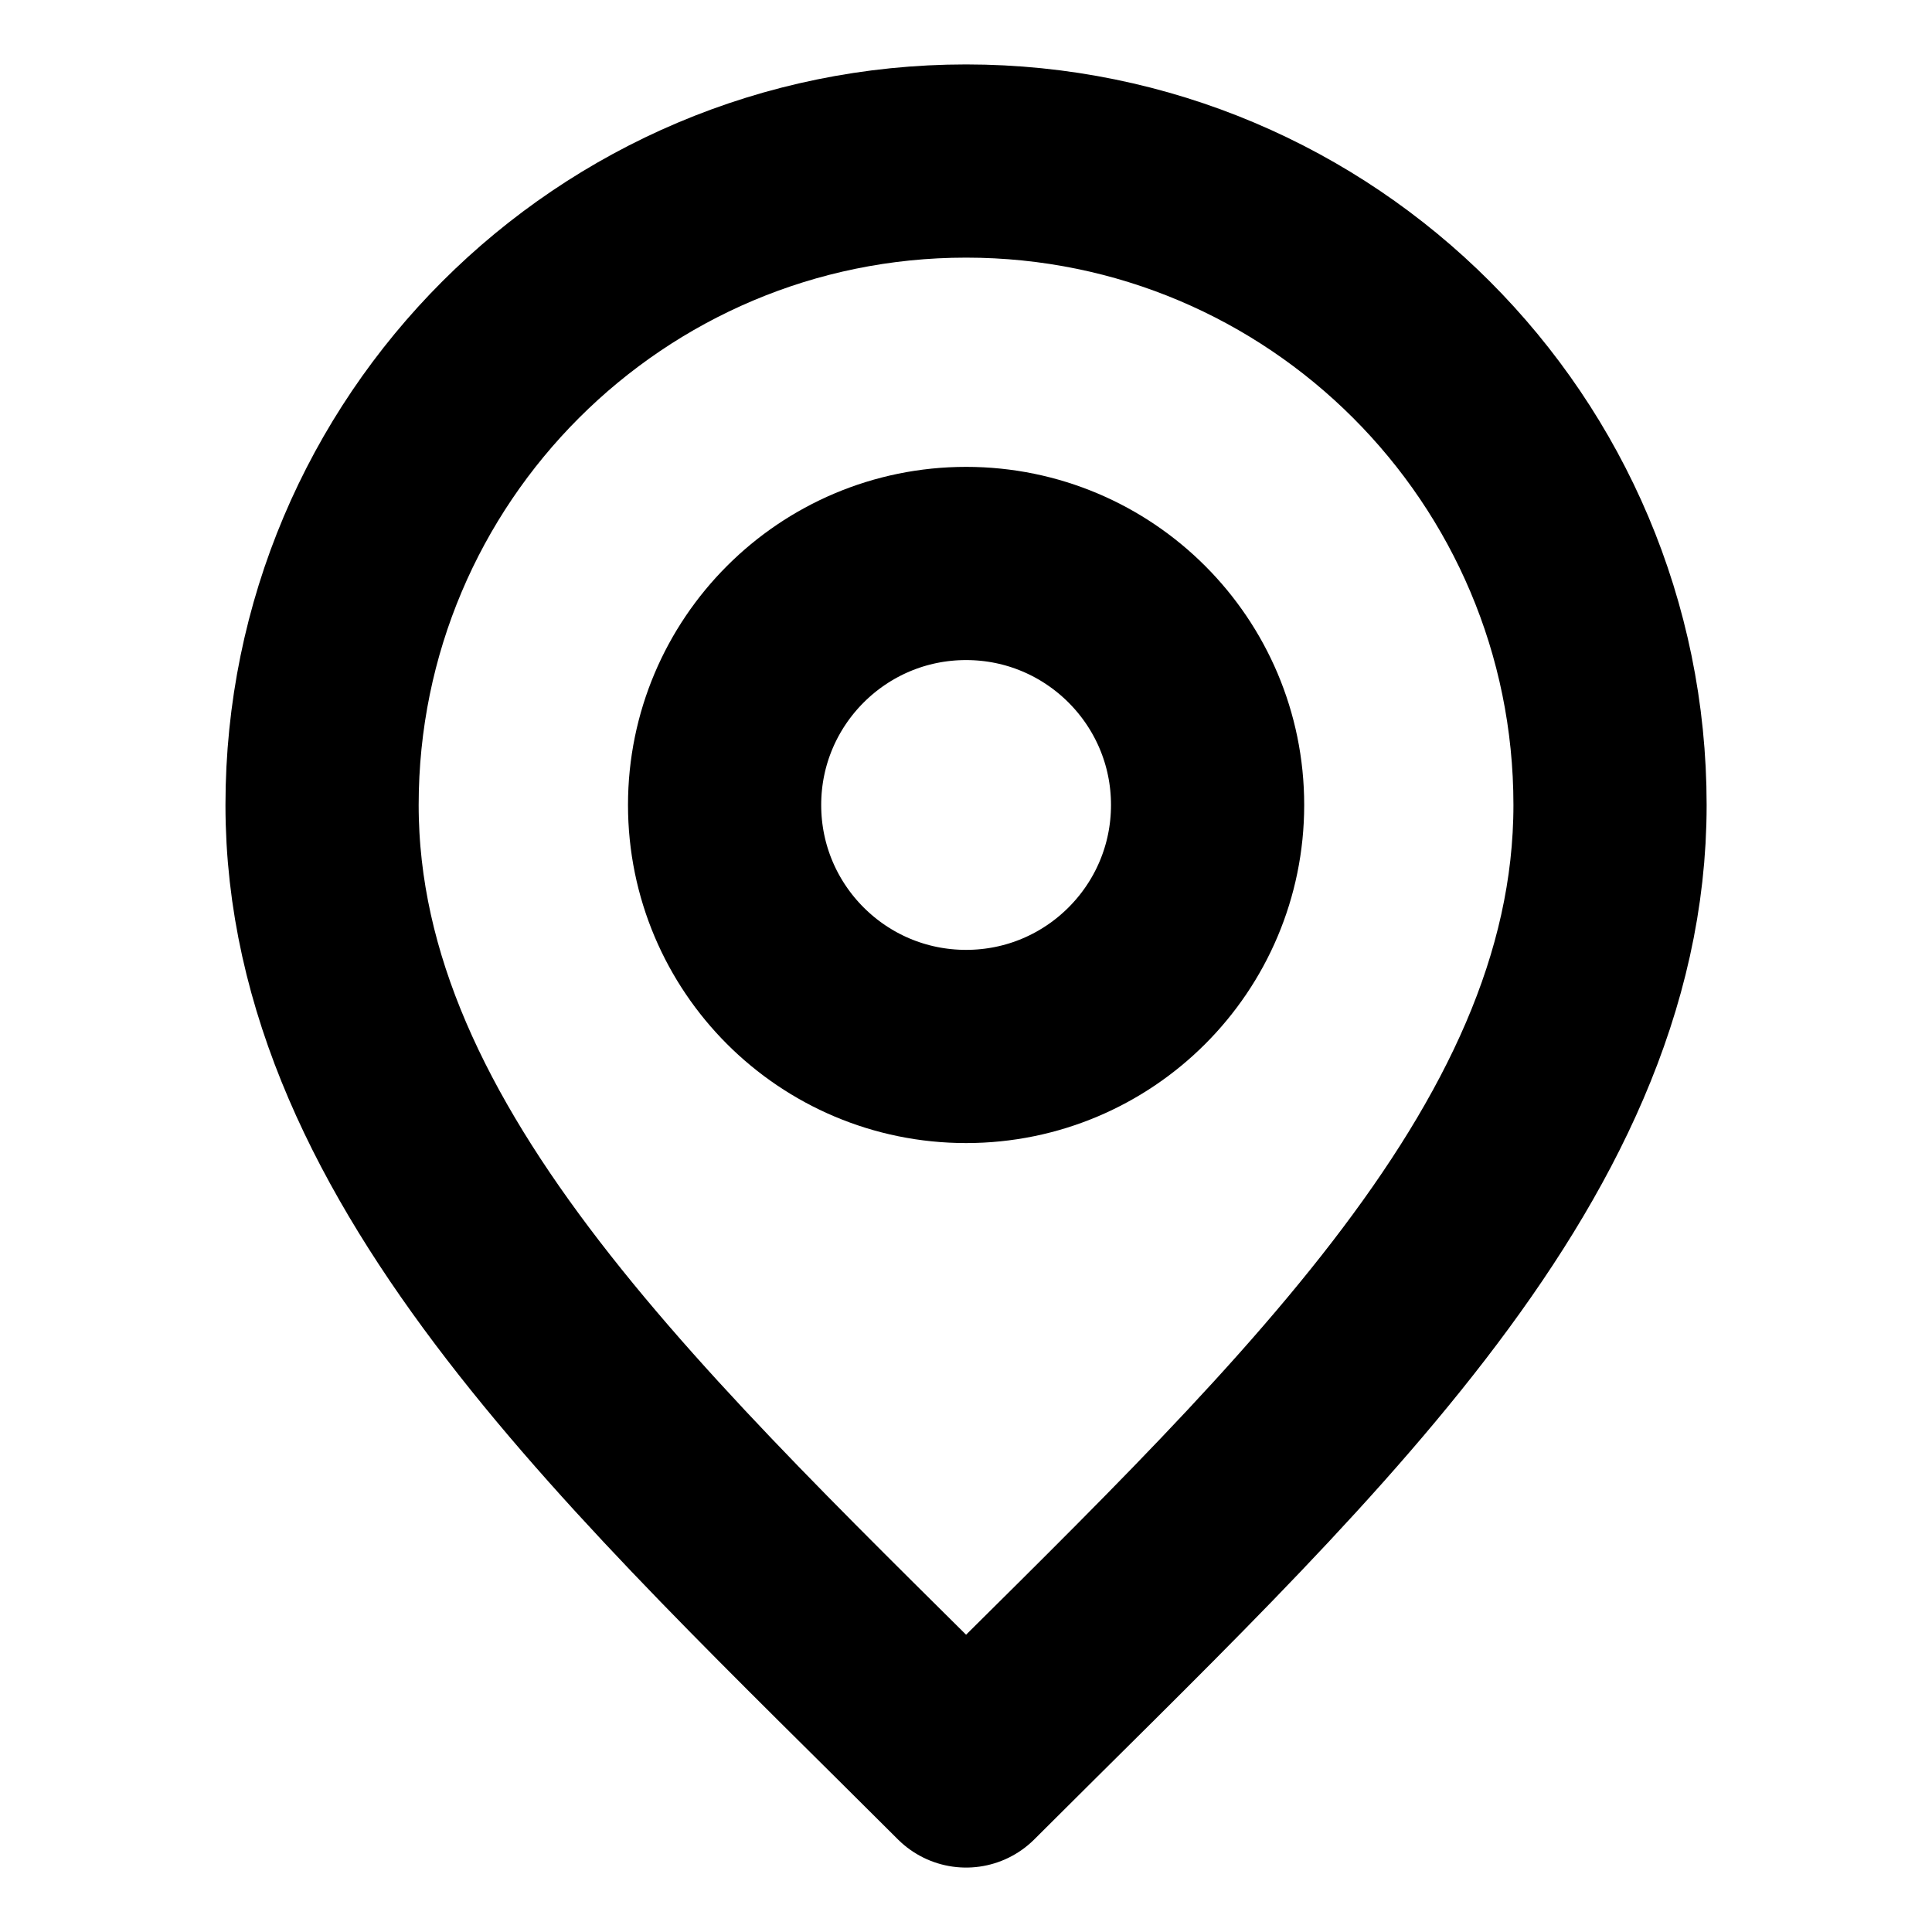
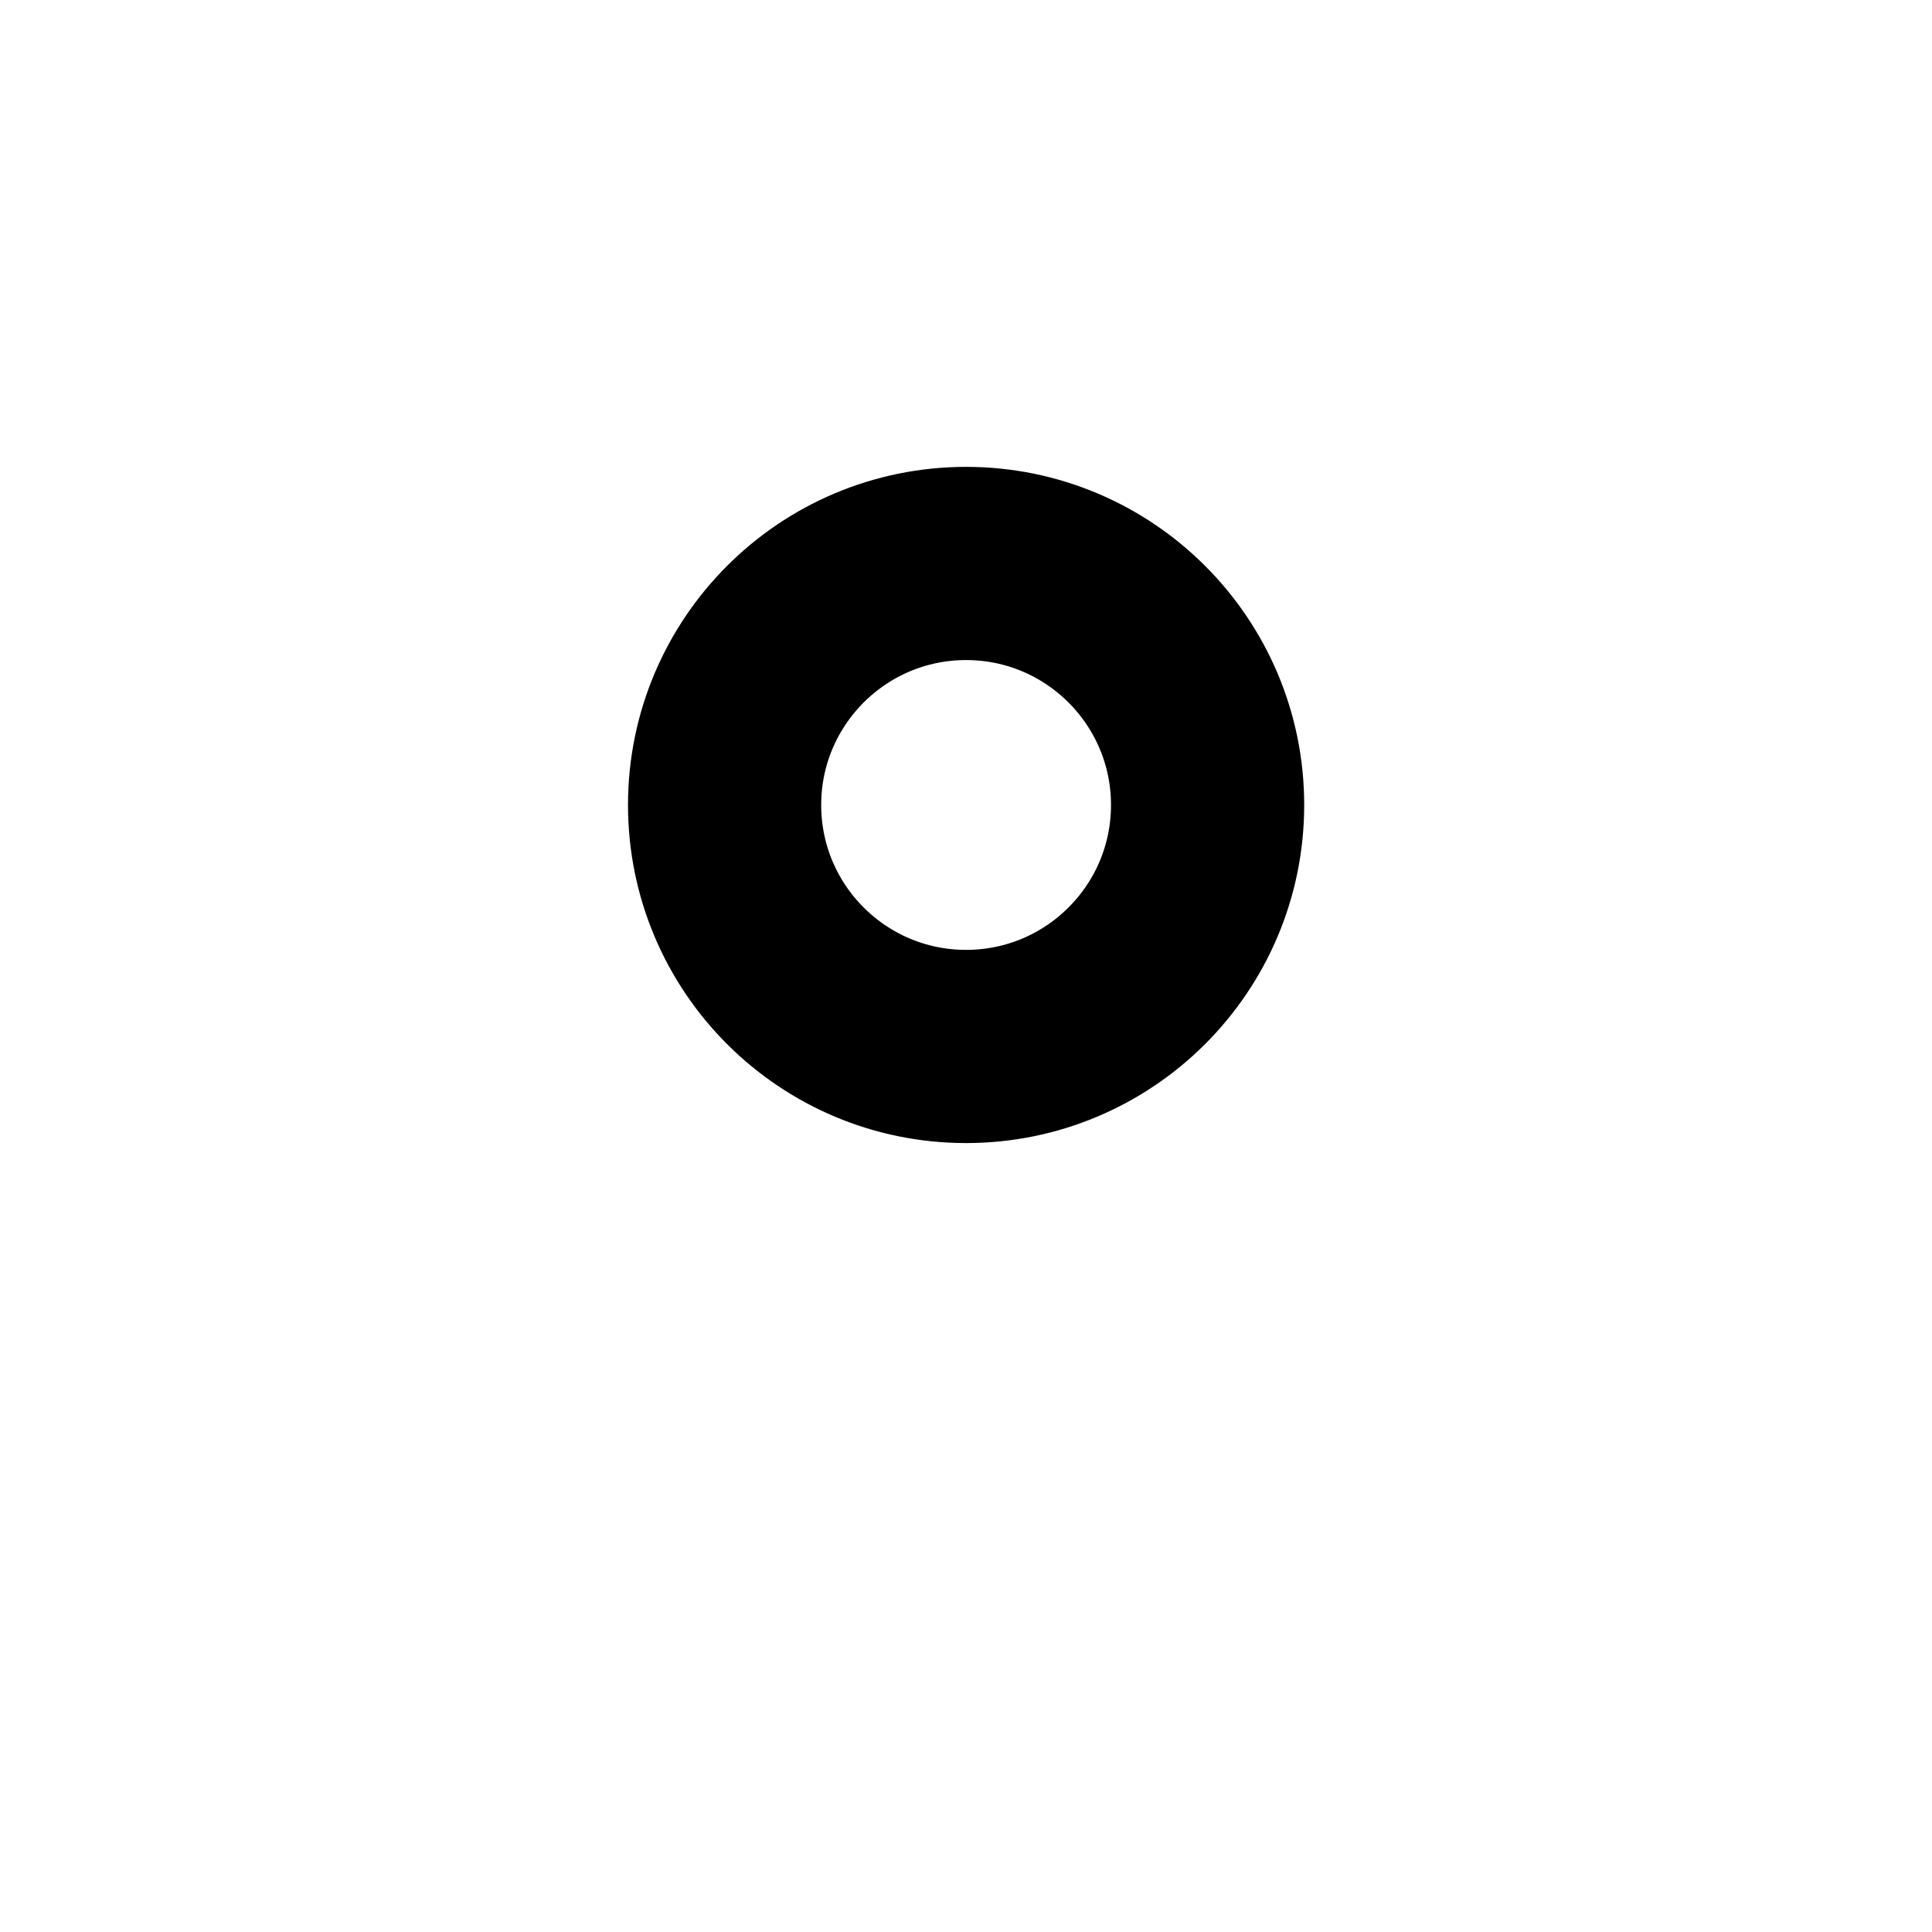
<svg xmlns="http://www.w3.org/2000/svg" width="20" height="20" viewBox="0 0 20 20" fill="none">
-   <path d="M10.001 10.833C11.381 10.833 12.501 9.714 12.501 8.333C12.501 6.953 11.381 5.833 10.001 5.833C8.62 5.833 7.501 6.953 7.501 8.333C7.501 9.714 8.62 10.833 10.001 10.833Z" stroke="black" stroke-width="2" stroke-linecap="round" stroke-linejoin="round" />
-   <path d="M10.001 18.333C13.334 15 16.667 12.015 16.667 8.333C16.667 4.651 13.682 1.667 10.001 1.667C6.319 1.667 3.334 4.651 3.334 8.333C3.334 12.015 6.667 15 10.001 18.333Z" stroke="black" stroke-width="2" stroke-linecap="round" stroke-linejoin="round" />
+   <path d="M10.001 10.833C11.381 10.833 12.501 9.714 12.501 8.333C12.501 6.953 11.381 5.833 10.001 5.833C8.62 5.833 7.501 6.953 7.501 8.333C7.501 9.714 8.62 10.833 10.001 10.833" stroke="black" stroke-width="2" stroke-linecap="round" stroke-linejoin="round" />
</svg>